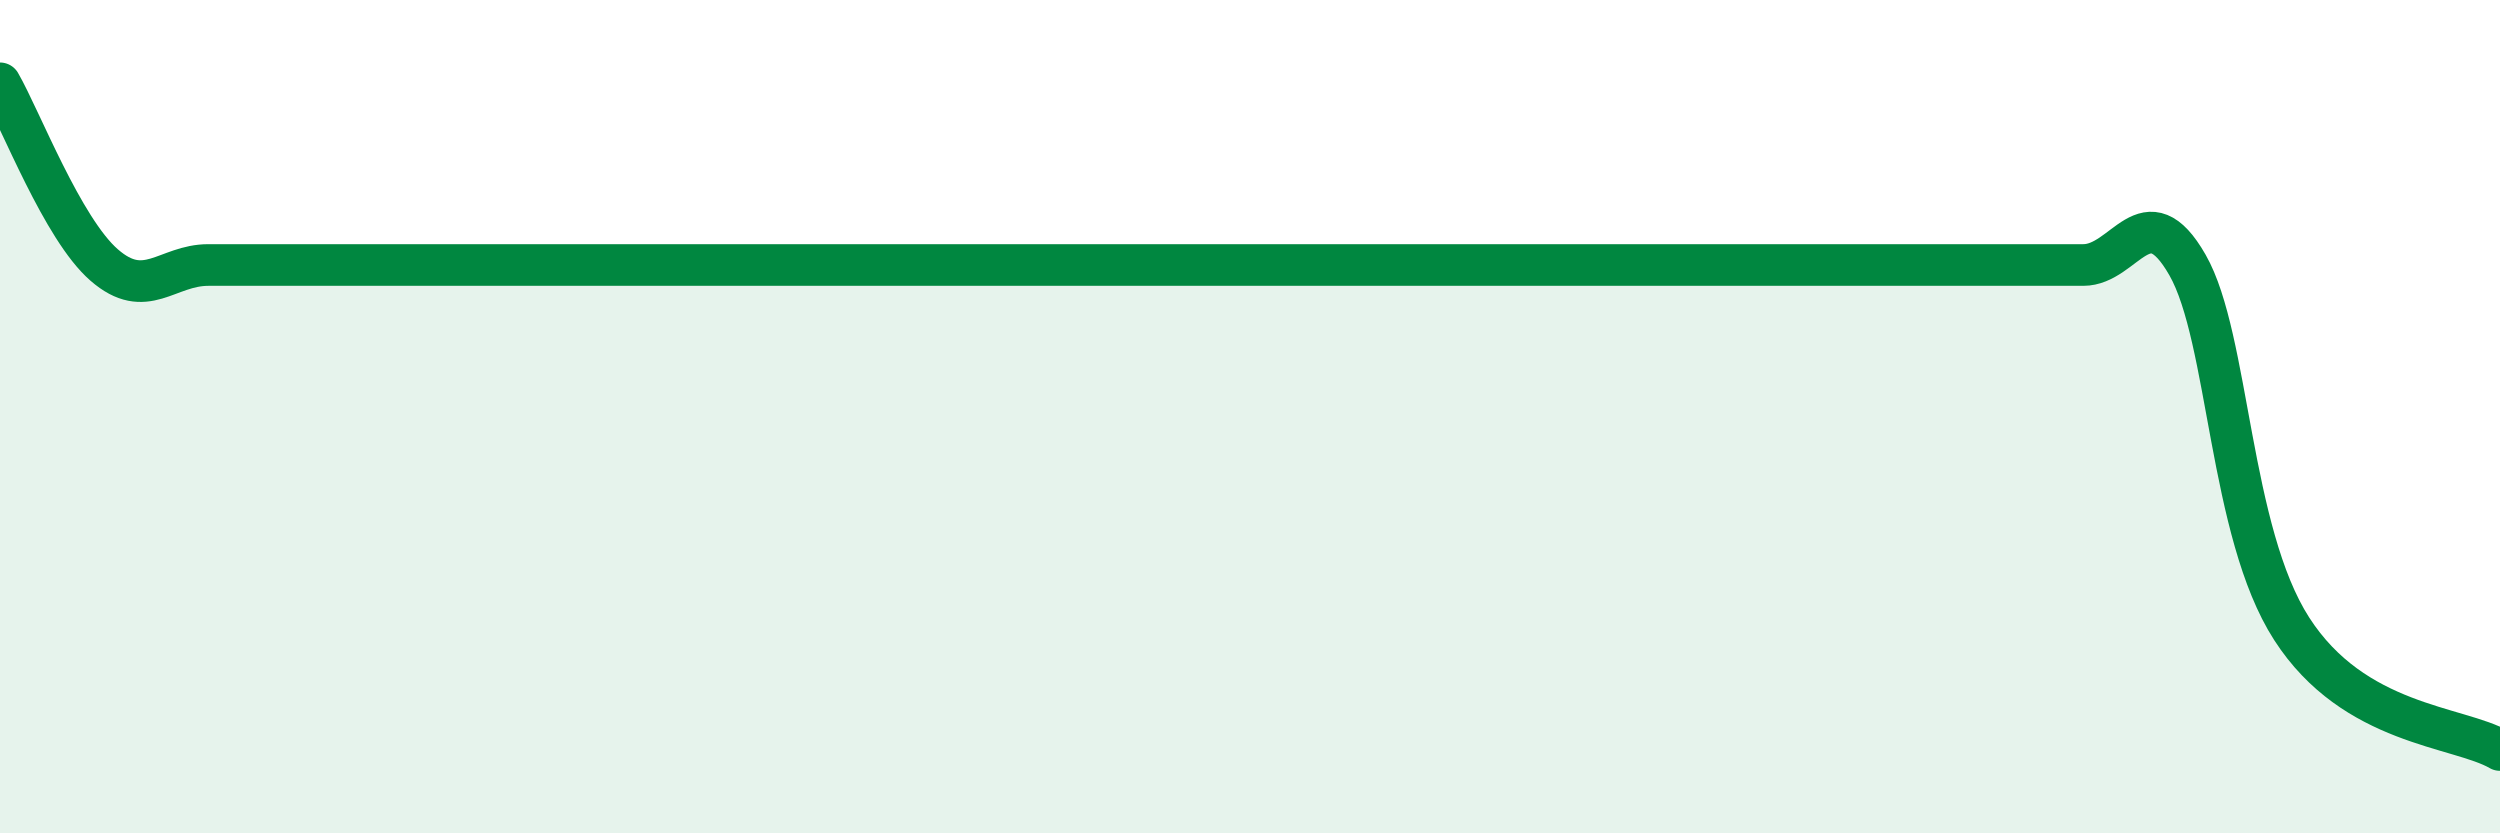
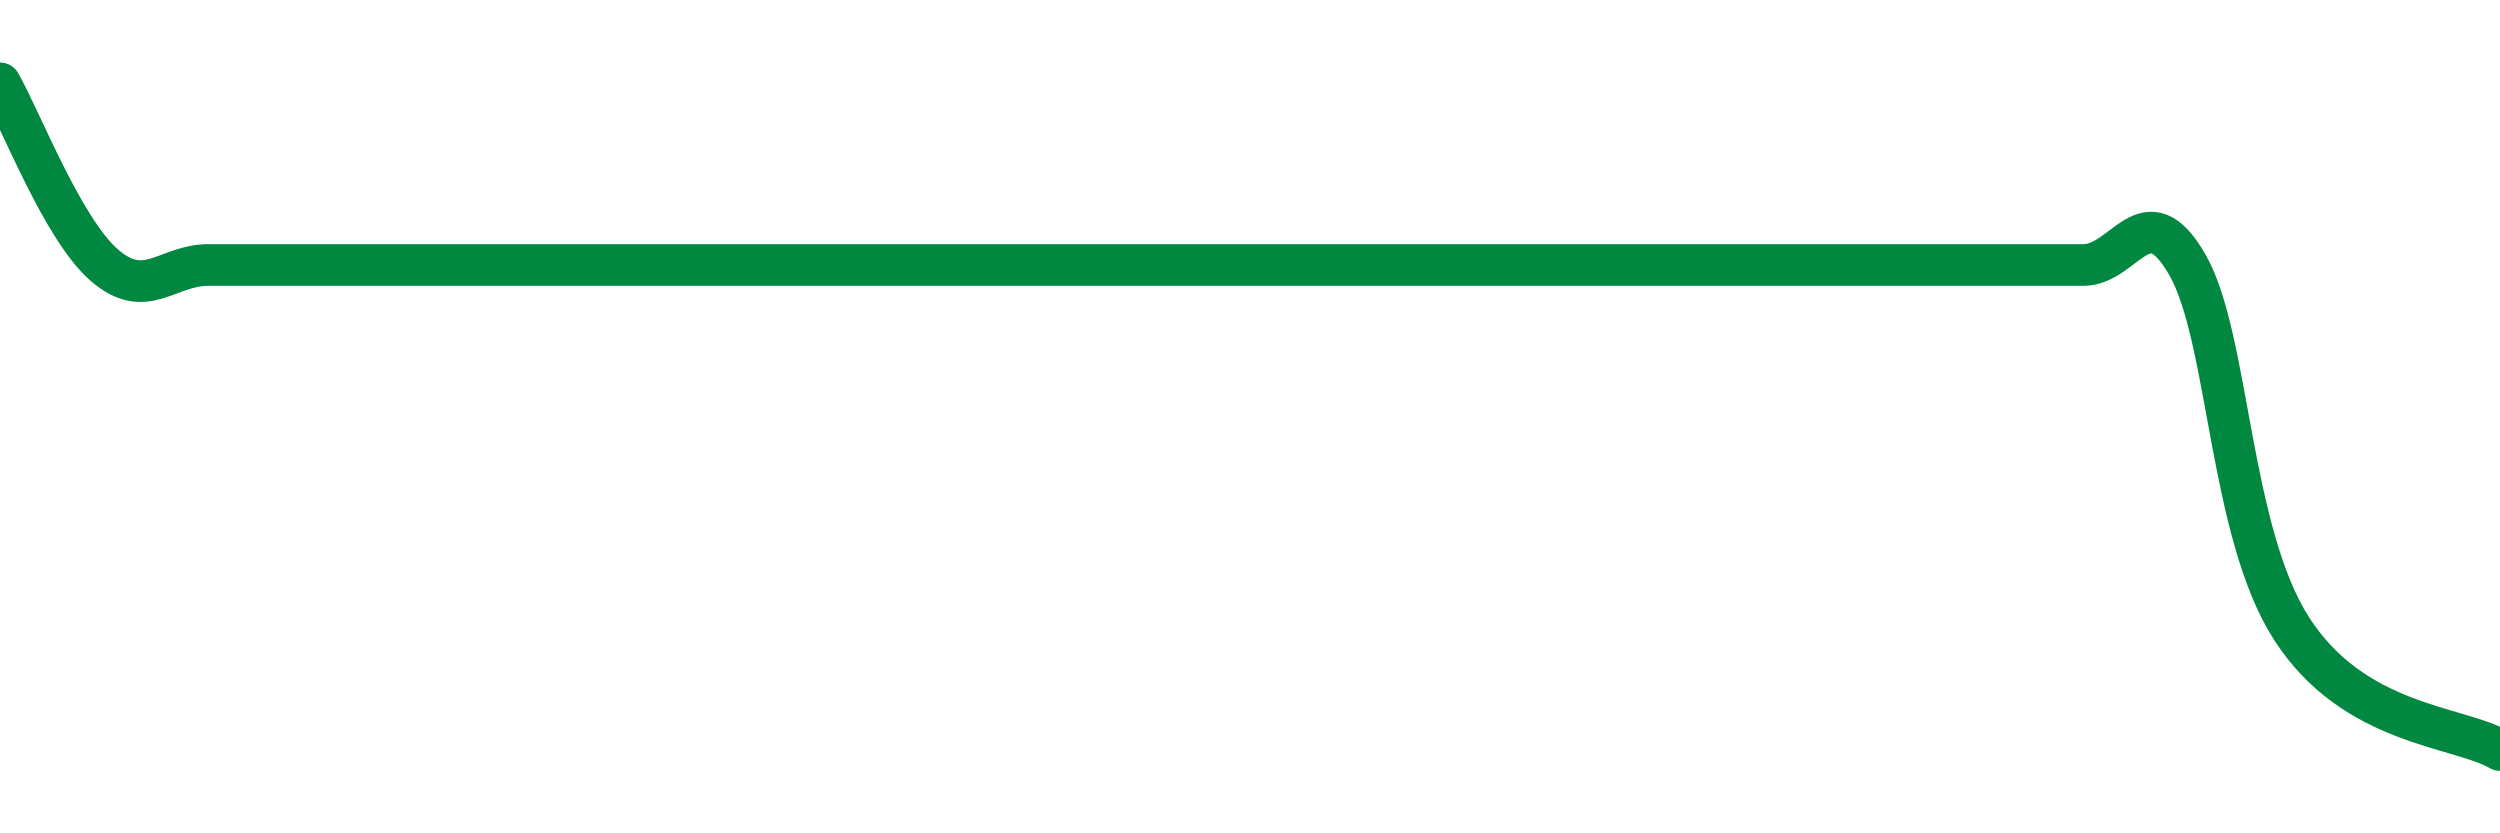
<svg xmlns="http://www.w3.org/2000/svg" width="60" height="20" viewBox="0 0 60 20">
-   <path d="M 0,2 C 0.5,2.87 1.5,5.49 2.5,6.36 C 3.5,7.23 4,6.36 5,6.36 C 6,6.36 6.5,6.36 7.5,6.36 C 8.5,6.36 9,6.36 10,6.36 C 11,6.36 11.5,6.36 12.5,6.36 C 13.5,6.36 14,6.36 15,6.36 C 16,6.36 16.5,6.36 17.5,6.36 C 18.5,6.36 19,6.36 20,6.36 C 21,6.36 21.5,6.36 22.5,6.36 C 23.5,6.36 24,6.36 25,6.36 C 26,6.36 26.5,6.36 27.5,6.36 C 28.5,6.36 29,6.36 30,6.36 C 31,6.36 31.5,6.36 32.5,6.36 C 33.5,6.36 34,6.36 35,6.36 C 36,6.36 36.5,6.36 37.5,6.36 C 38.5,6.36 39,6.36 40,6.36 C 41,6.36 41.5,6.36 42.5,6.36 C 43.5,6.36 44,6.36 45,6.36 C 46,6.36 46.5,6.36 47.5,6.36 C 48.5,6.36 49,6.36 50,6.36 C 51,6.36 51.5,4.61 52.5,6.36 C 53.5,8.11 53.5,12.76 55,15.09 C 56.5,17.42 59,17.42 60,18L60 20L0 20Z" fill="#008740" opacity="0.1" stroke-linecap="round" stroke-linejoin="round" />
  <path d="M 0,2 C 0.5,2.87 1.5,5.49 2.5,6.36 C 3.5,7.23 4,6.36 5,6.36 C 6,6.36 6.5,6.36 7.5,6.36 C 8.5,6.36 9,6.36 10,6.36 C 11,6.36 11.5,6.36 12.5,6.36 C 13.5,6.36 14,6.36 15,6.36 C 16,6.36 16.5,6.36 17.5,6.36 C 18.5,6.36 19,6.36 20,6.36 C 21,6.36 21.5,6.36 22.5,6.36 C 23.5,6.36 24,6.36 25,6.36 C 26,6.36 26.5,6.36 27.5,6.36 C 28.5,6.36 29,6.36 30,6.36 C 31,6.36 31.5,6.36 32.5,6.36 C 33.5,6.36 34,6.36 35,6.36 C 36,6.36 36.5,6.36 37.5,6.36 C 38.5,6.36 39,6.36 40,6.36 C 41,6.36 41.5,6.36 42.5,6.36 C 43.5,6.36 44,6.36 45,6.36 C 46,6.36 46.5,6.36 47.5,6.36 C 48.5,6.36 49,6.36 50,6.36 C 51,6.36 51.5,4.61 52.5,6.36 C 53.5,8.11 53.5,12.76 55,15.09 C 56.5,17.42 59,17.42 60,18" stroke="#008740" stroke-width="1" fill="none" stroke-linecap="round" stroke-linejoin="round" />
</svg>